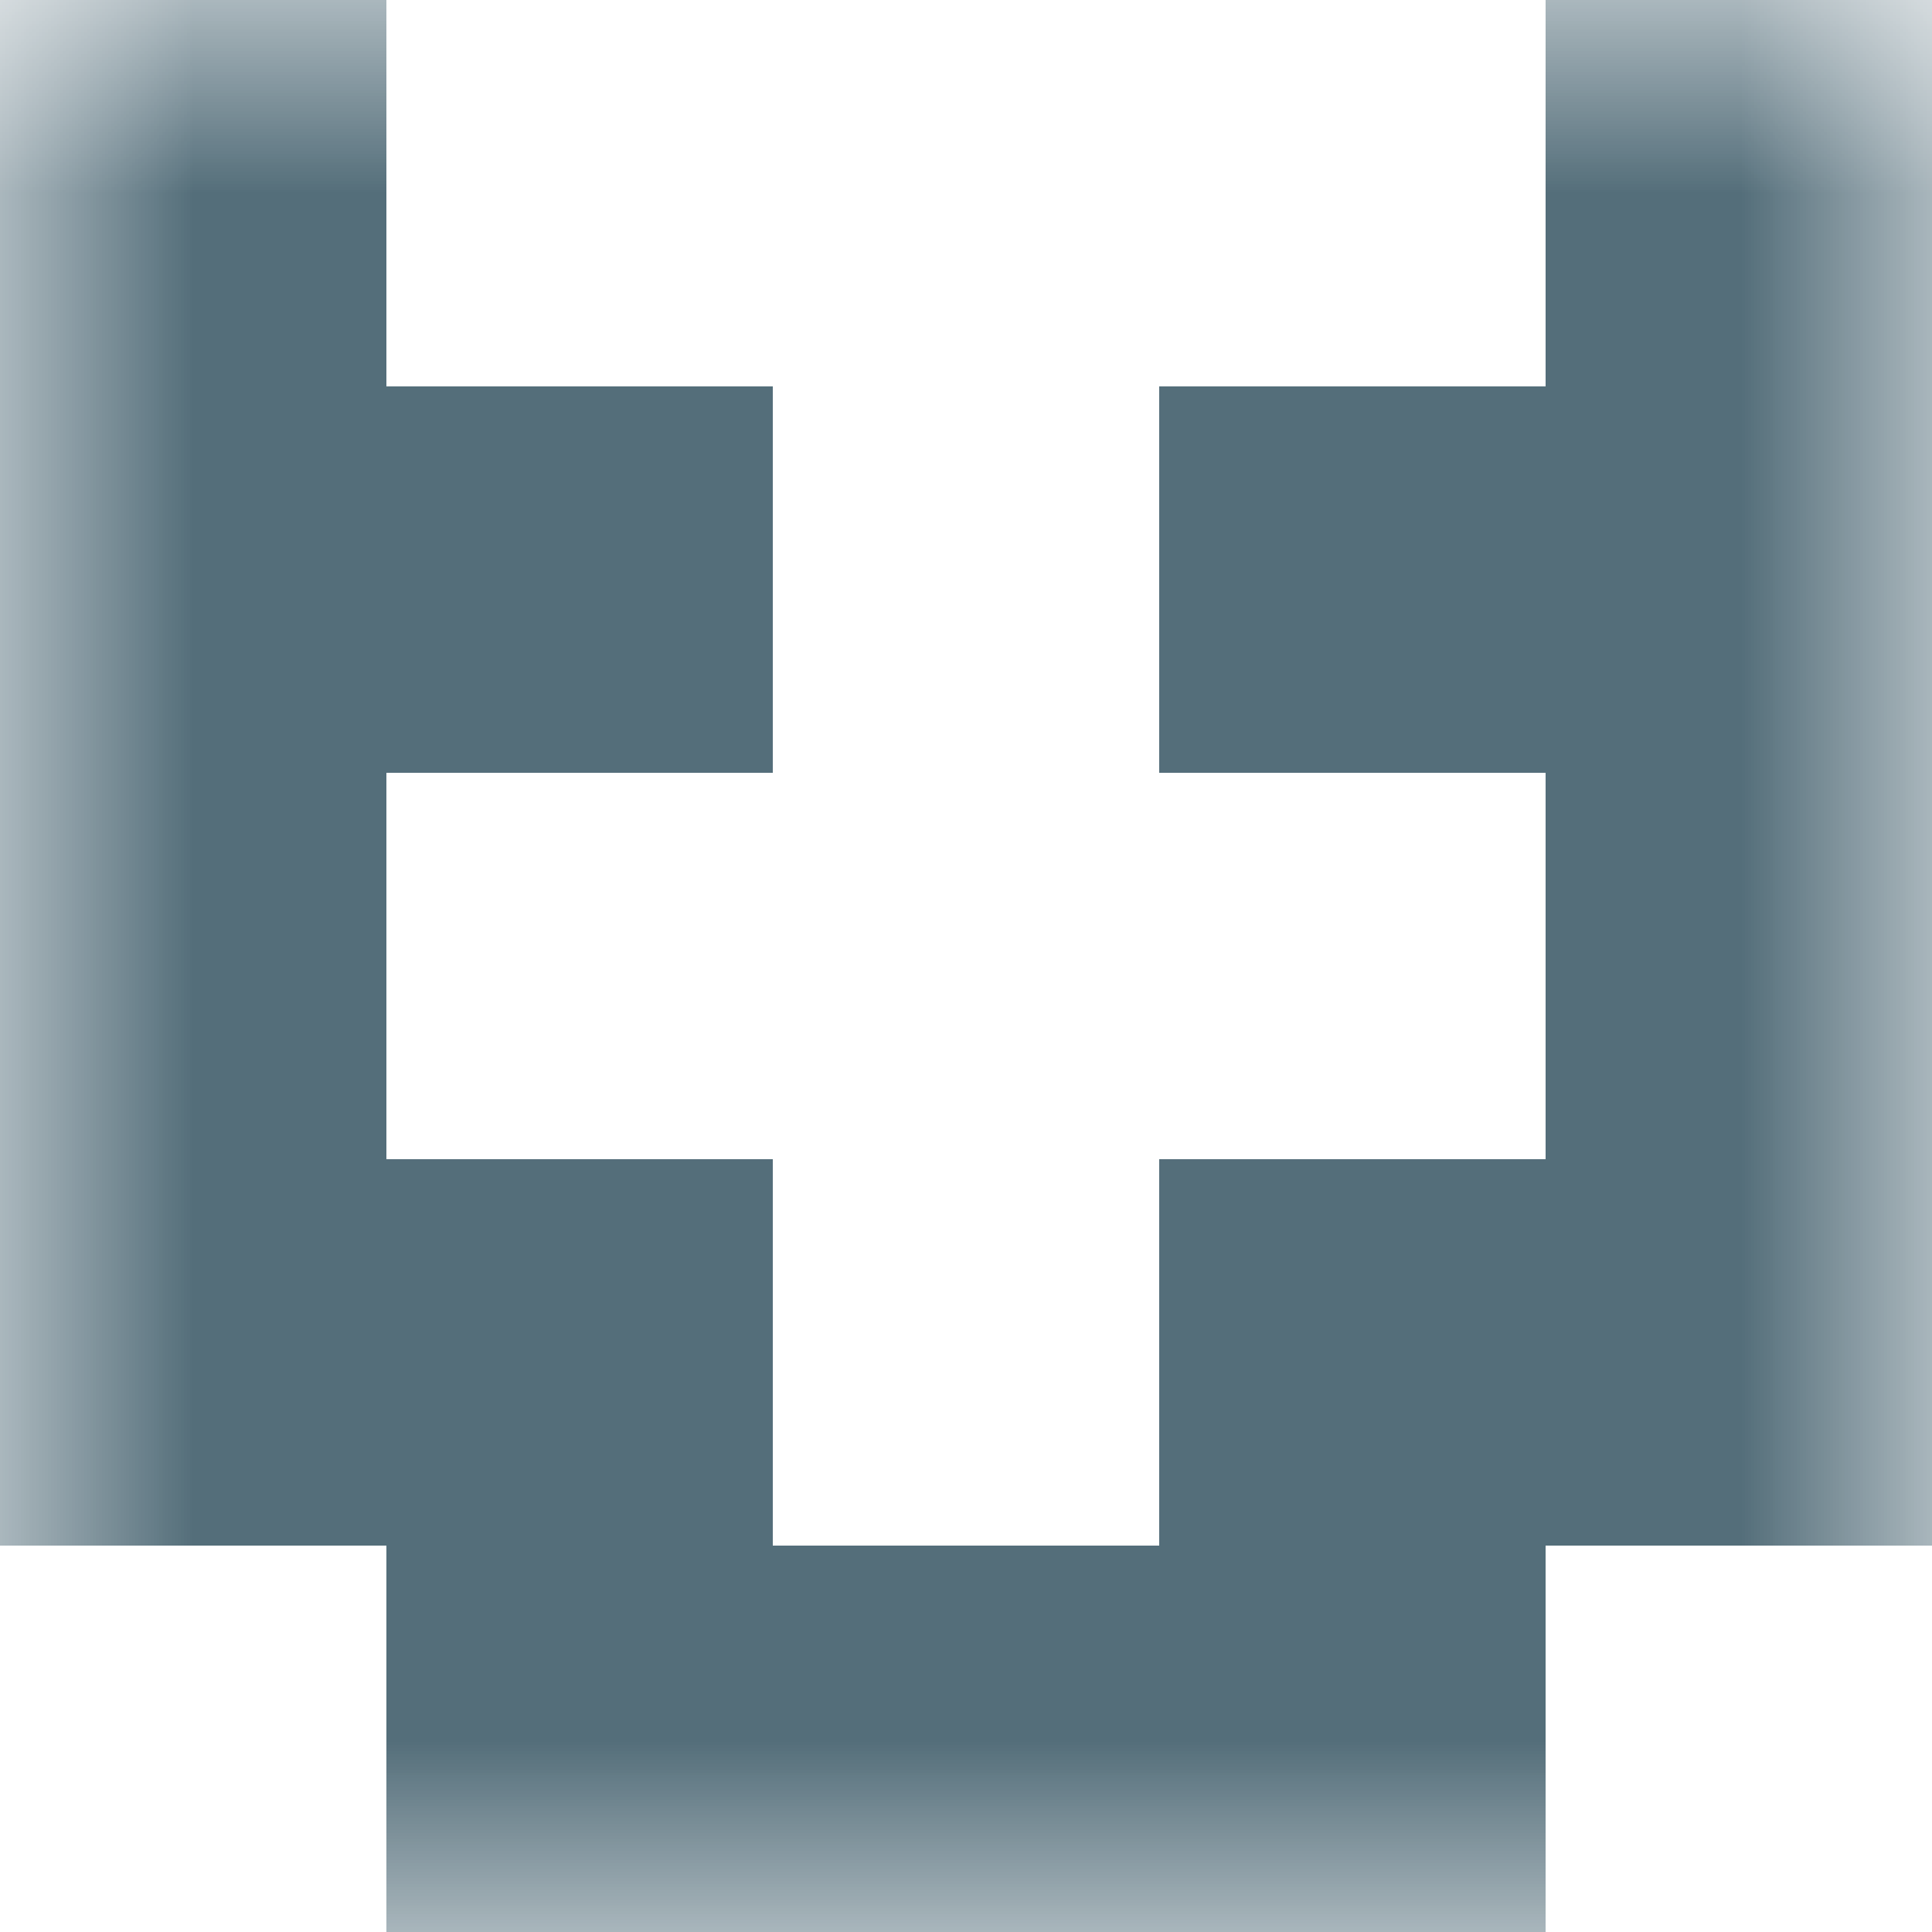
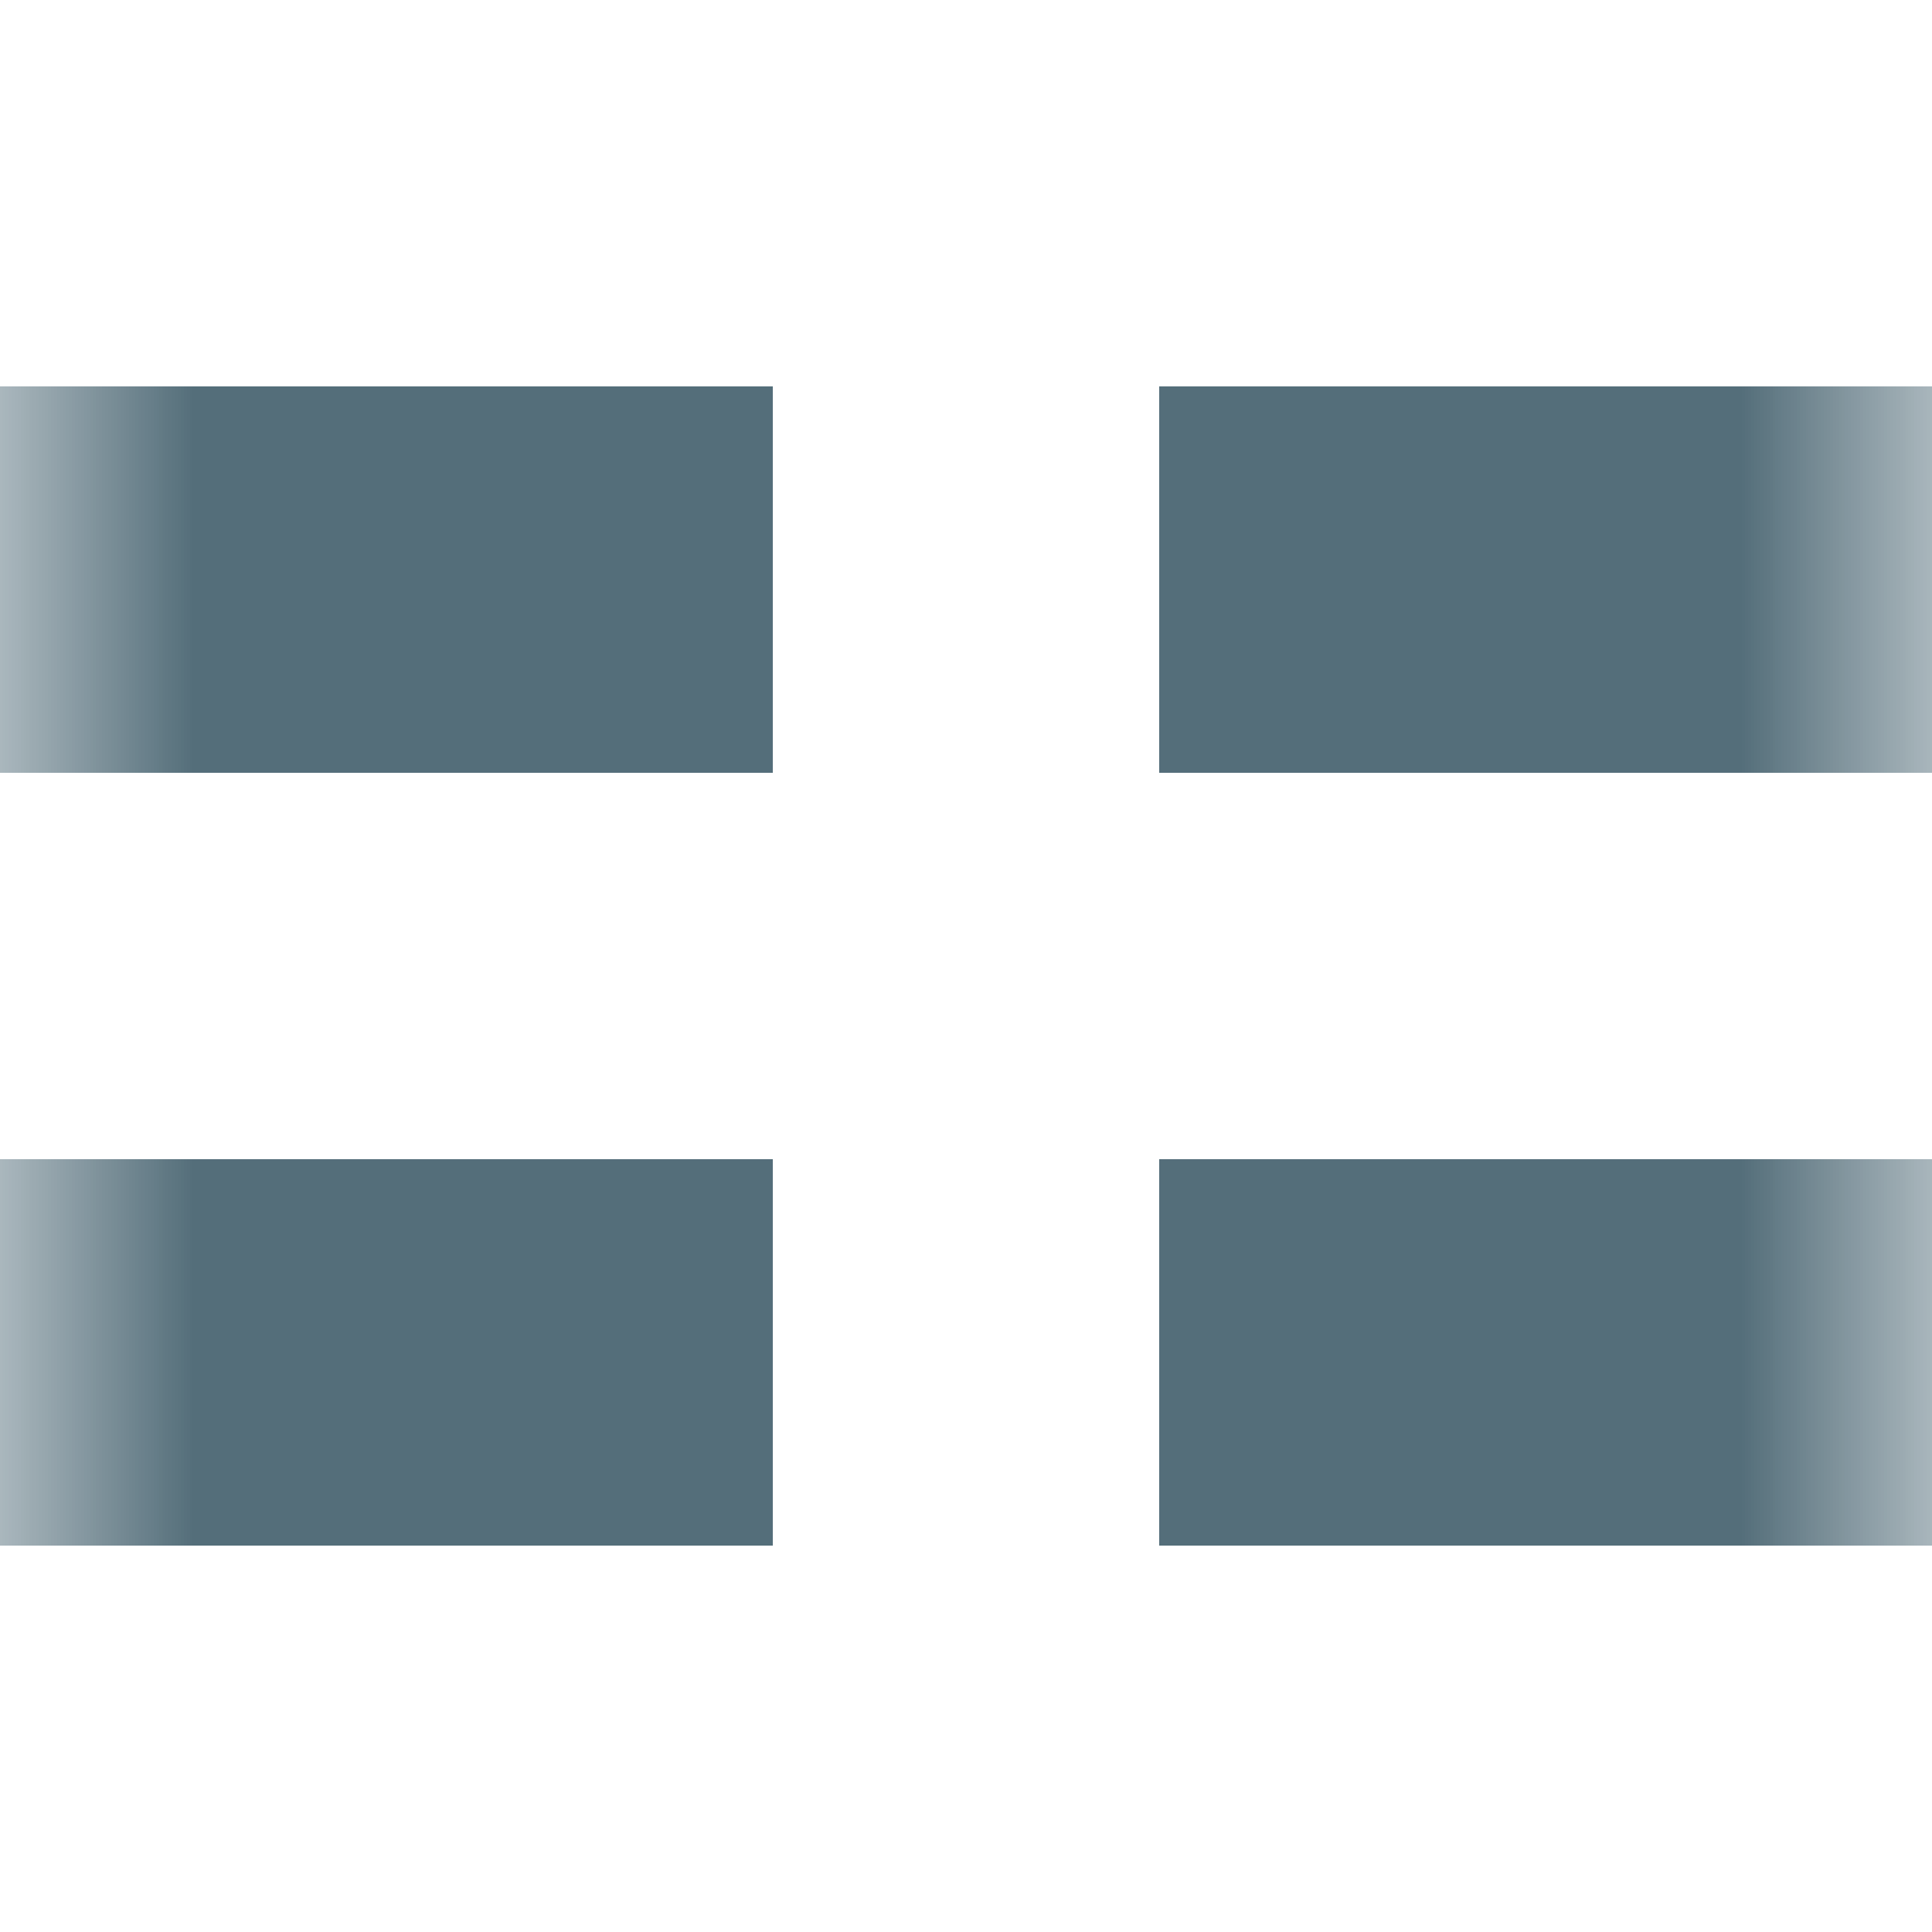
<svg xmlns="http://www.w3.org/2000/svg" viewBox="0 0 5 5" fill="none" shape-rendering="crispEdges">
  <mask id="viewboxMask">
    <rect width="5" height="5" rx="0" ry="0" x="0" y="0" fill="#fff" />
  </mask>
  <g mask="url(#viewboxMask)">
-     <path d="M1 0H0v1h1V0ZM5 0H4v1h1V0Z" fill="#546e7a" />
    <path d="M2 1H0v1h2V1ZM5 1H3v1h2V1Z" fill="#546e7a" />
-     <path d="M1 2H0v1h1V2ZM5 2H4v1h1V2Z" fill="#546e7a" />
    <path d="M2 3H0v1h2V3ZM5 3H3v1h2V3Z" fill="#546e7a" />
-     <path fill="#546e7a" d="M1 4h3v1H1z" />
  </g>
</svg>